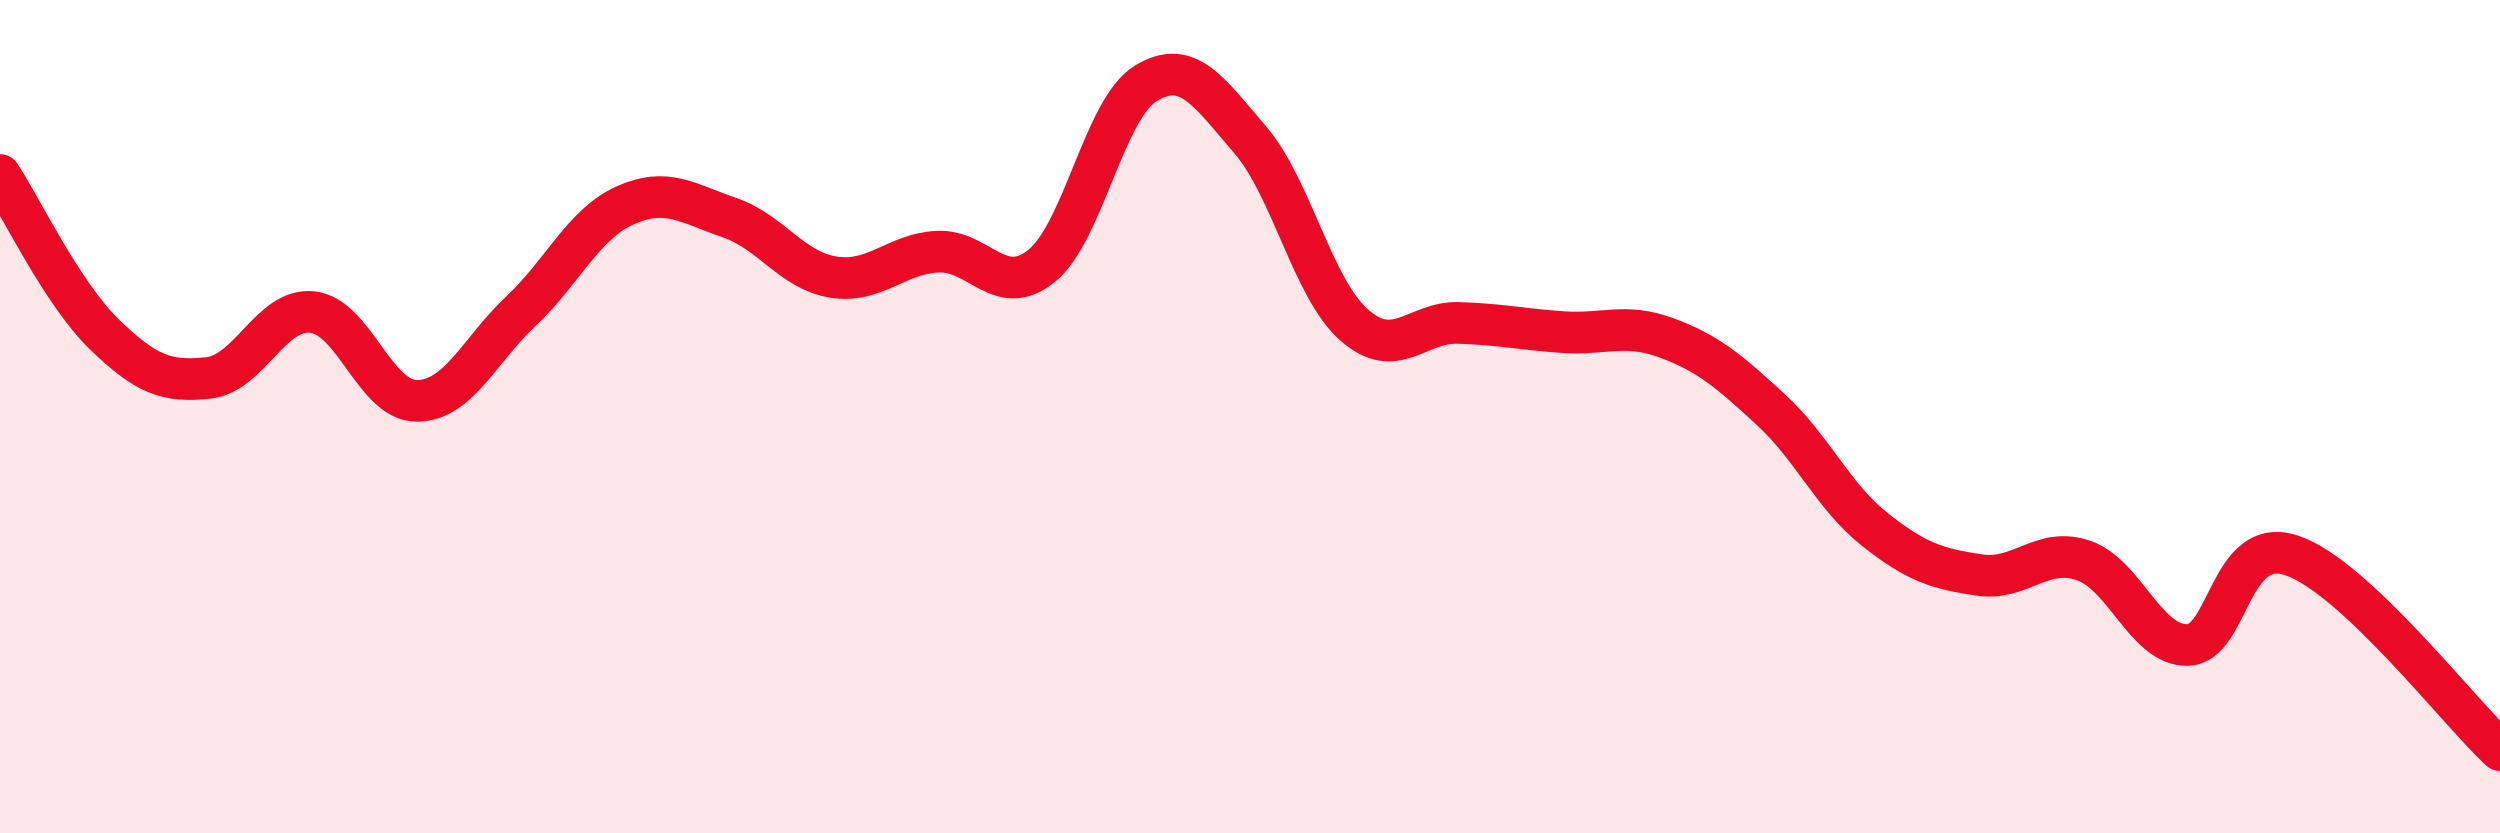
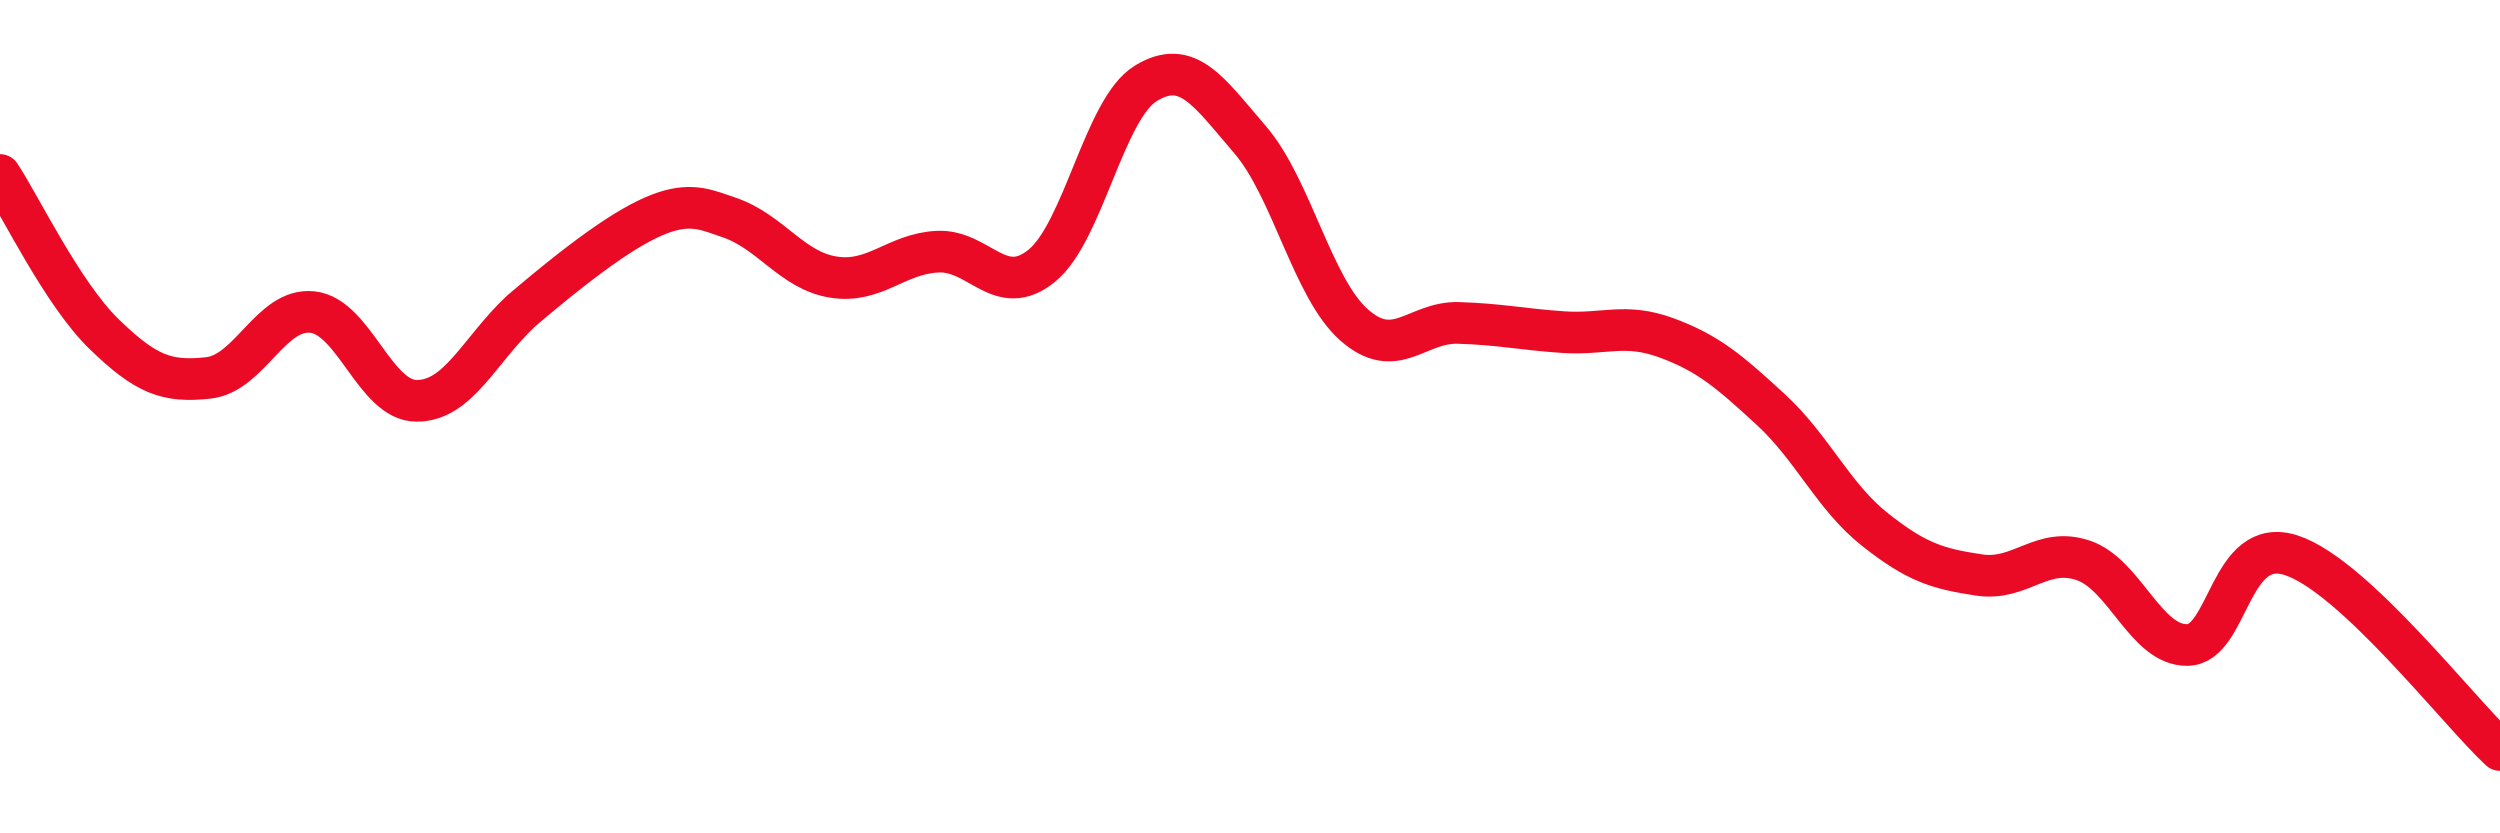
<svg xmlns="http://www.w3.org/2000/svg" width="60" height="20" viewBox="0 0 60 20">
-   <path d="M 0,4.2 C 0.5,4.96 1.5,7.05 2.5,8.02 C 3.5,8.99 4,9.18 5,9.07 C 6,8.96 6.5,7.38 7.5,7.49 C 8.5,7.6 9,9.62 10,9.62 C 11,9.62 11.5,8.41 12.5,7.47 C 13.5,6.53 14,5.38 15,4.93 C 16,4.48 16.5,4.88 17.5,5.22 C 18.5,5.56 19,6.49 20,6.65 C 21,6.81 21.5,6.09 22.5,6.04 C 23.5,5.99 24,7.19 25,6.38 C 26,5.57 26.5,2.61 27.5,2 C 28.5,1.39 29,2.19 30,3.35 C 31,4.51 31.5,6.92 32.5,7.8 C 33.5,8.68 34,7.72 35,7.75 C 36,7.78 36.5,7.9 37.5,7.97 C 38.5,8.04 39,7.74 40,8.11 C 41,8.48 41.5,8.91 42.5,9.83 C 43.5,10.75 44,11.92 45,12.71 C 46,13.5 46.5,13.65 47.5,13.8 C 48.5,13.95 49,13.11 50,13.45 C 51,13.79 51.5,15.5 52.5,15.48 C 53.5,15.46 53.5,12.83 55,13.33 C 56.5,13.83 59,17.07 60,18L60 20L0 20Z" fill="#EB0A25" opacity="0.1" stroke-linecap="round" stroke-linejoin="round" />
-   <path d="M 0,4.2 C 0.5,4.96 1.5,7.05 2.5,8.02 C 3.5,8.99 4,9.18 5,9.07 C 6,8.96 6.5,7.38 7.5,7.49 C 8.5,7.6 9,9.62 10,9.62 C 11,9.62 11.5,8.41 12.5,7.47 C 13.5,6.53 14,5.38 15,4.93 C 16,4.48 16.5,4.88 17.5,5.22 C 18.5,5.56 19,6.49 20,6.65 C 21,6.81 21.5,6.09 22.5,6.04 C 23.5,5.99 24,7.19 25,6.38 C 26,5.57 26.5,2.61 27.5,2 C 28.5,1.39 29,2.19 30,3.35 C 31,4.51 31.5,6.92 32.5,7.8 C 33.5,8.68 34,7.72 35,7.75 C 36,7.78 36.5,7.9 37.5,7.97 C 38.5,8.04 39,7.74 40,8.11 C 41,8.48 41.5,8.91 42.5,9.83 C 43.5,10.75 44,11.92 45,12.71 C 46,13.5 46.5,13.65 47.5,13.8 C 48.5,13.95 49,13.11 50,13.45 C 51,13.79 51.5,15.5 52.5,15.48 C 53.5,15.46 53.5,12.83 55,13.33 C 56.5,13.83 59,17.07 60,18" stroke="#EB0A25" stroke-width="1" fill="none" stroke-linecap="round" stroke-linejoin="round" />
+   <path d="M 0,4.2 C 0.5,4.96 1.5,7.05 2.5,8.02 C 3.5,8.99 4,9.18 5,9.07 C 6,8.96 6.5,7.38 7.5,7.49 C 8.5,7.6 9,9.62 10,9.62 C 11,9.62 11.5,8.41 12.5,7.47 C 16,4.48 16.5,4.88 17.5,5.22 C 18.5,5.56 19,6.49 20,6.65 C 21,6.81 21.5,6.09 22.5,6.04 C 23.5,5.99 24,7.19 25,6.38 C 26,5.57 26.5,2.61 27.5,2 C 28.5,1.39 29,2.19 30,3.35 C 31,4.51 31.5,6.92 32.5,7.8 C 33.5,8.68 34,7.72 35,7.75 C 36,7.78 36.5,7.9 37.5,7.97 C 38.5,8.04 39,7.74 40,8.11 C 41,8.48 41.5,8.91 42.5,9.83 C 43.5,10.75 44,11.92 45,12.71 C 46,13.5 46.5,13.65 47.5,13.8 C 48.5,13.95 49,13.11 50,13.45 C 51,13.79 51.5,15.5 52.5,15.48 C 53.5,15.46 53.5,12.83 55,13.33 C 56.5,13.83 59,17.07 60,18" stroke="#EB0A25" stroke-width="1" fill="none" stroke-linecap="round" stroke-linejoin="round" />
</svg>